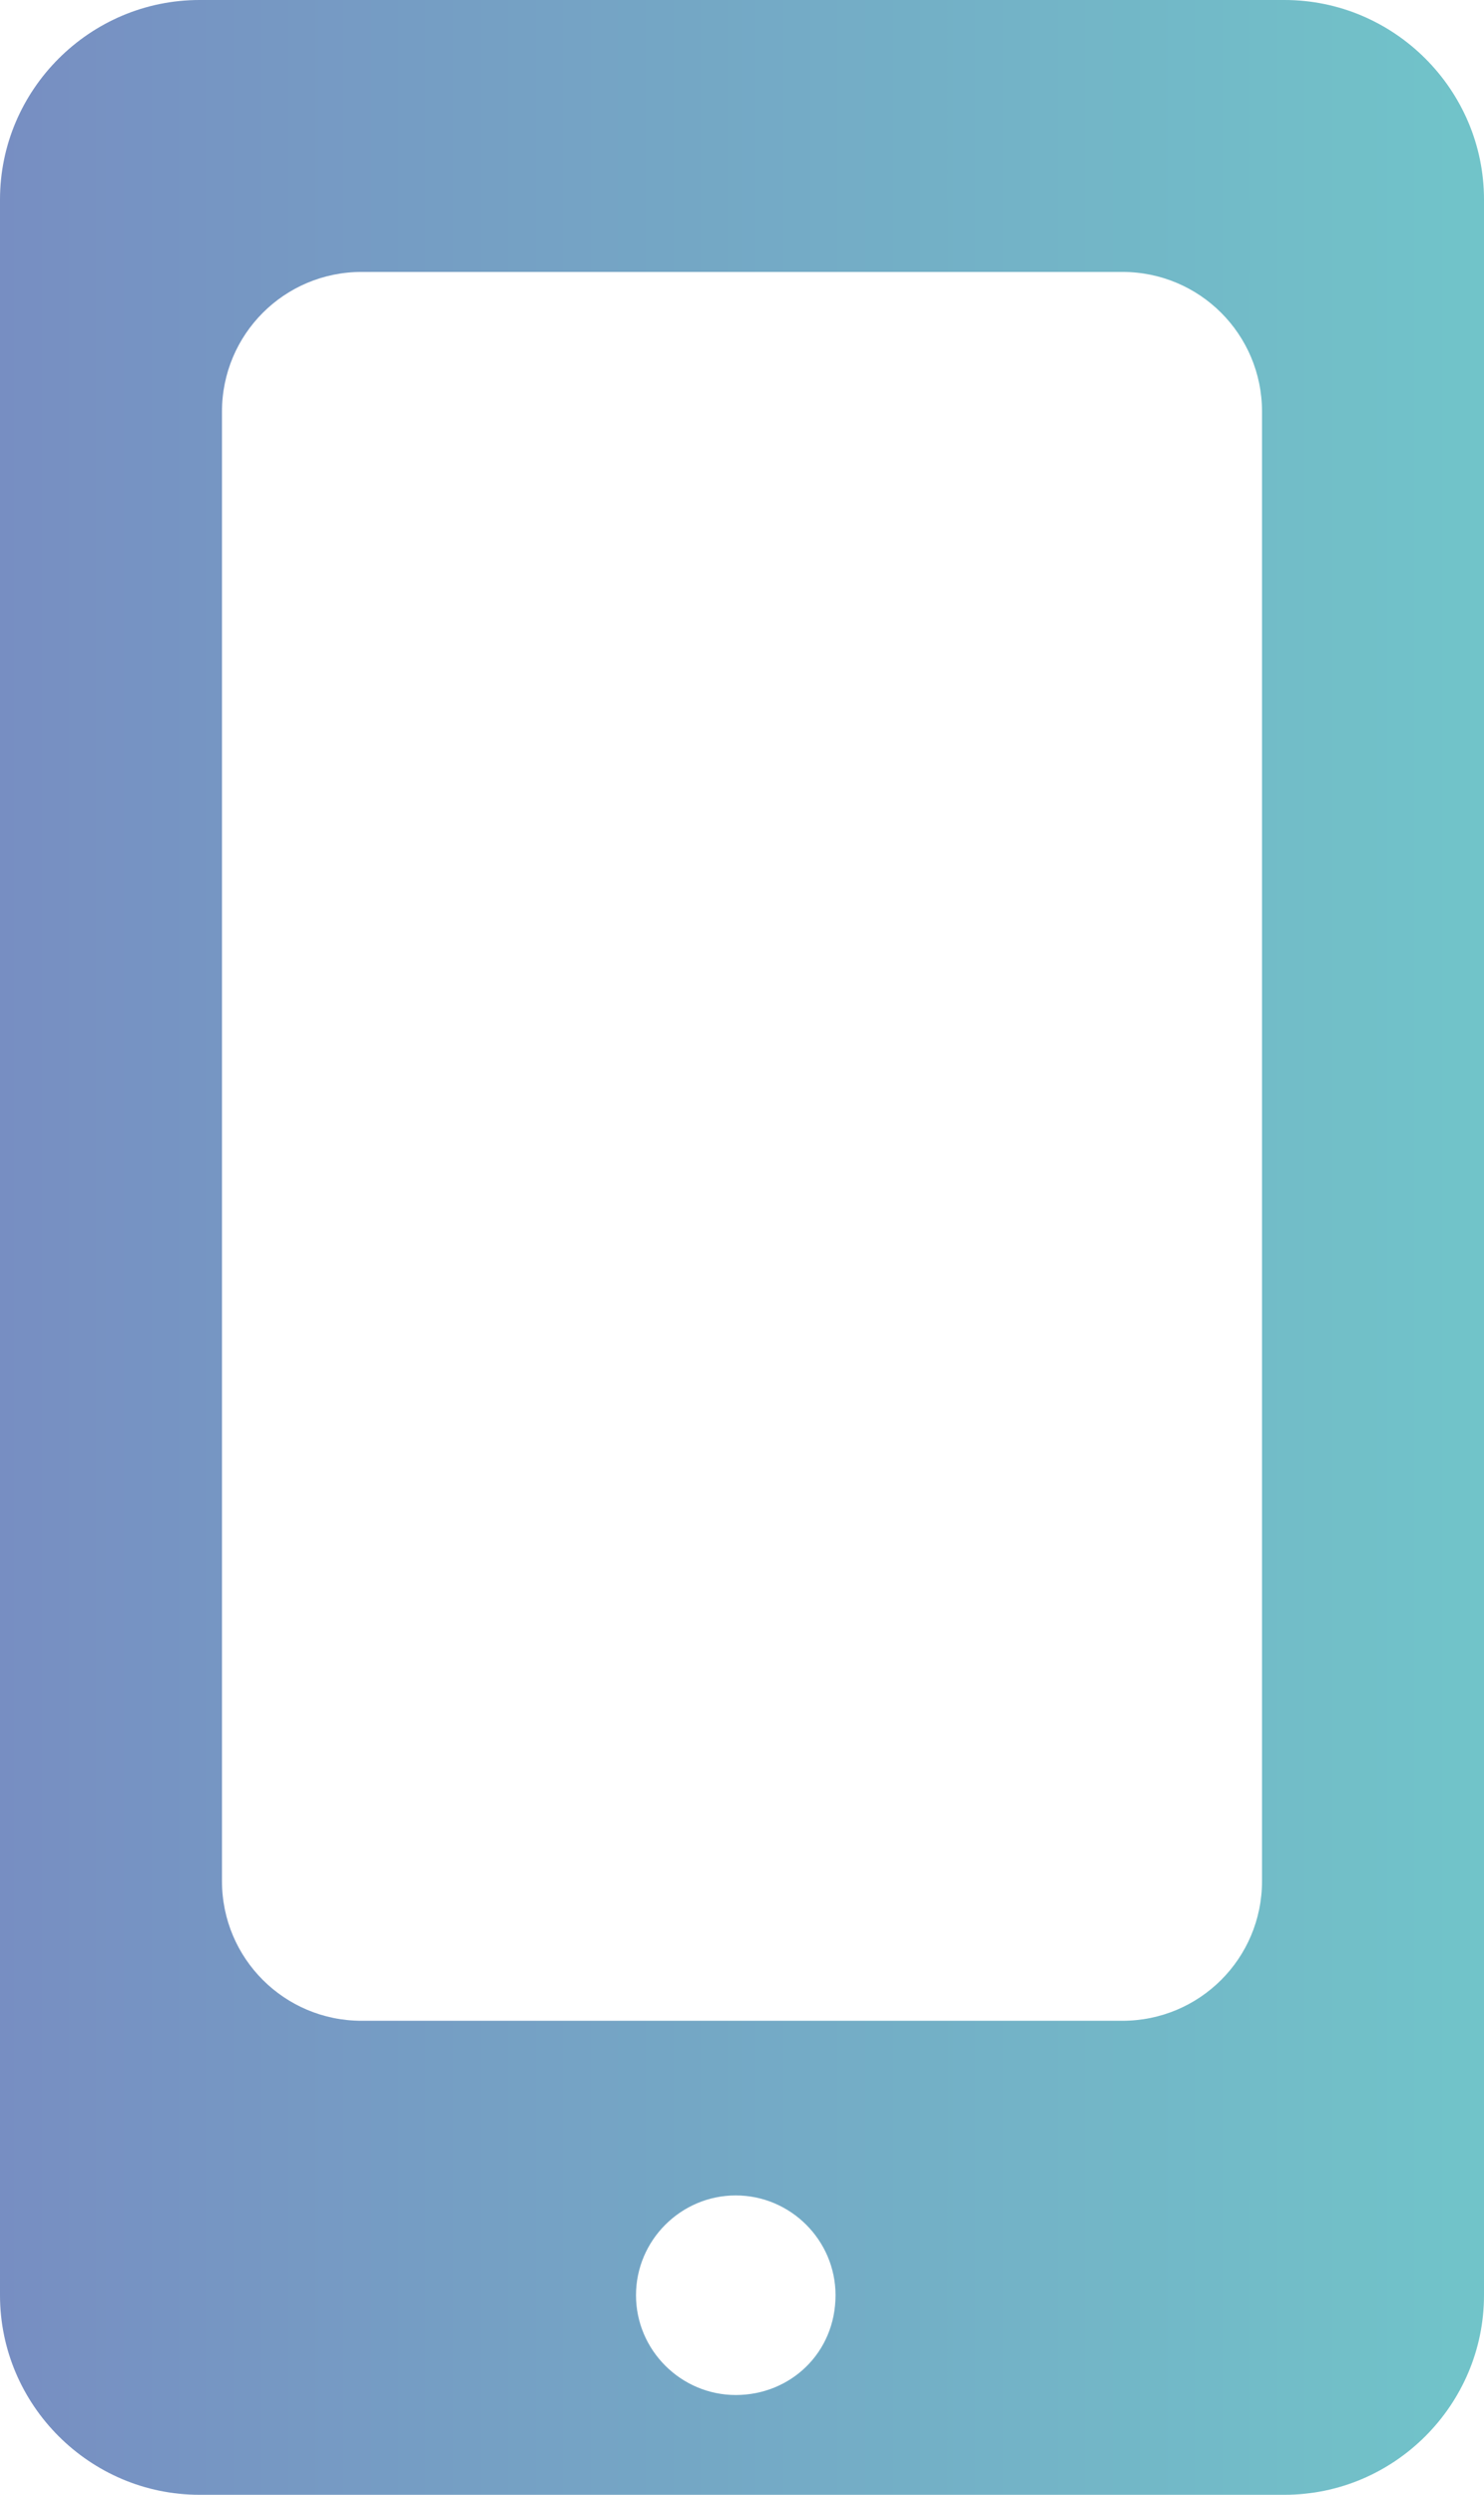
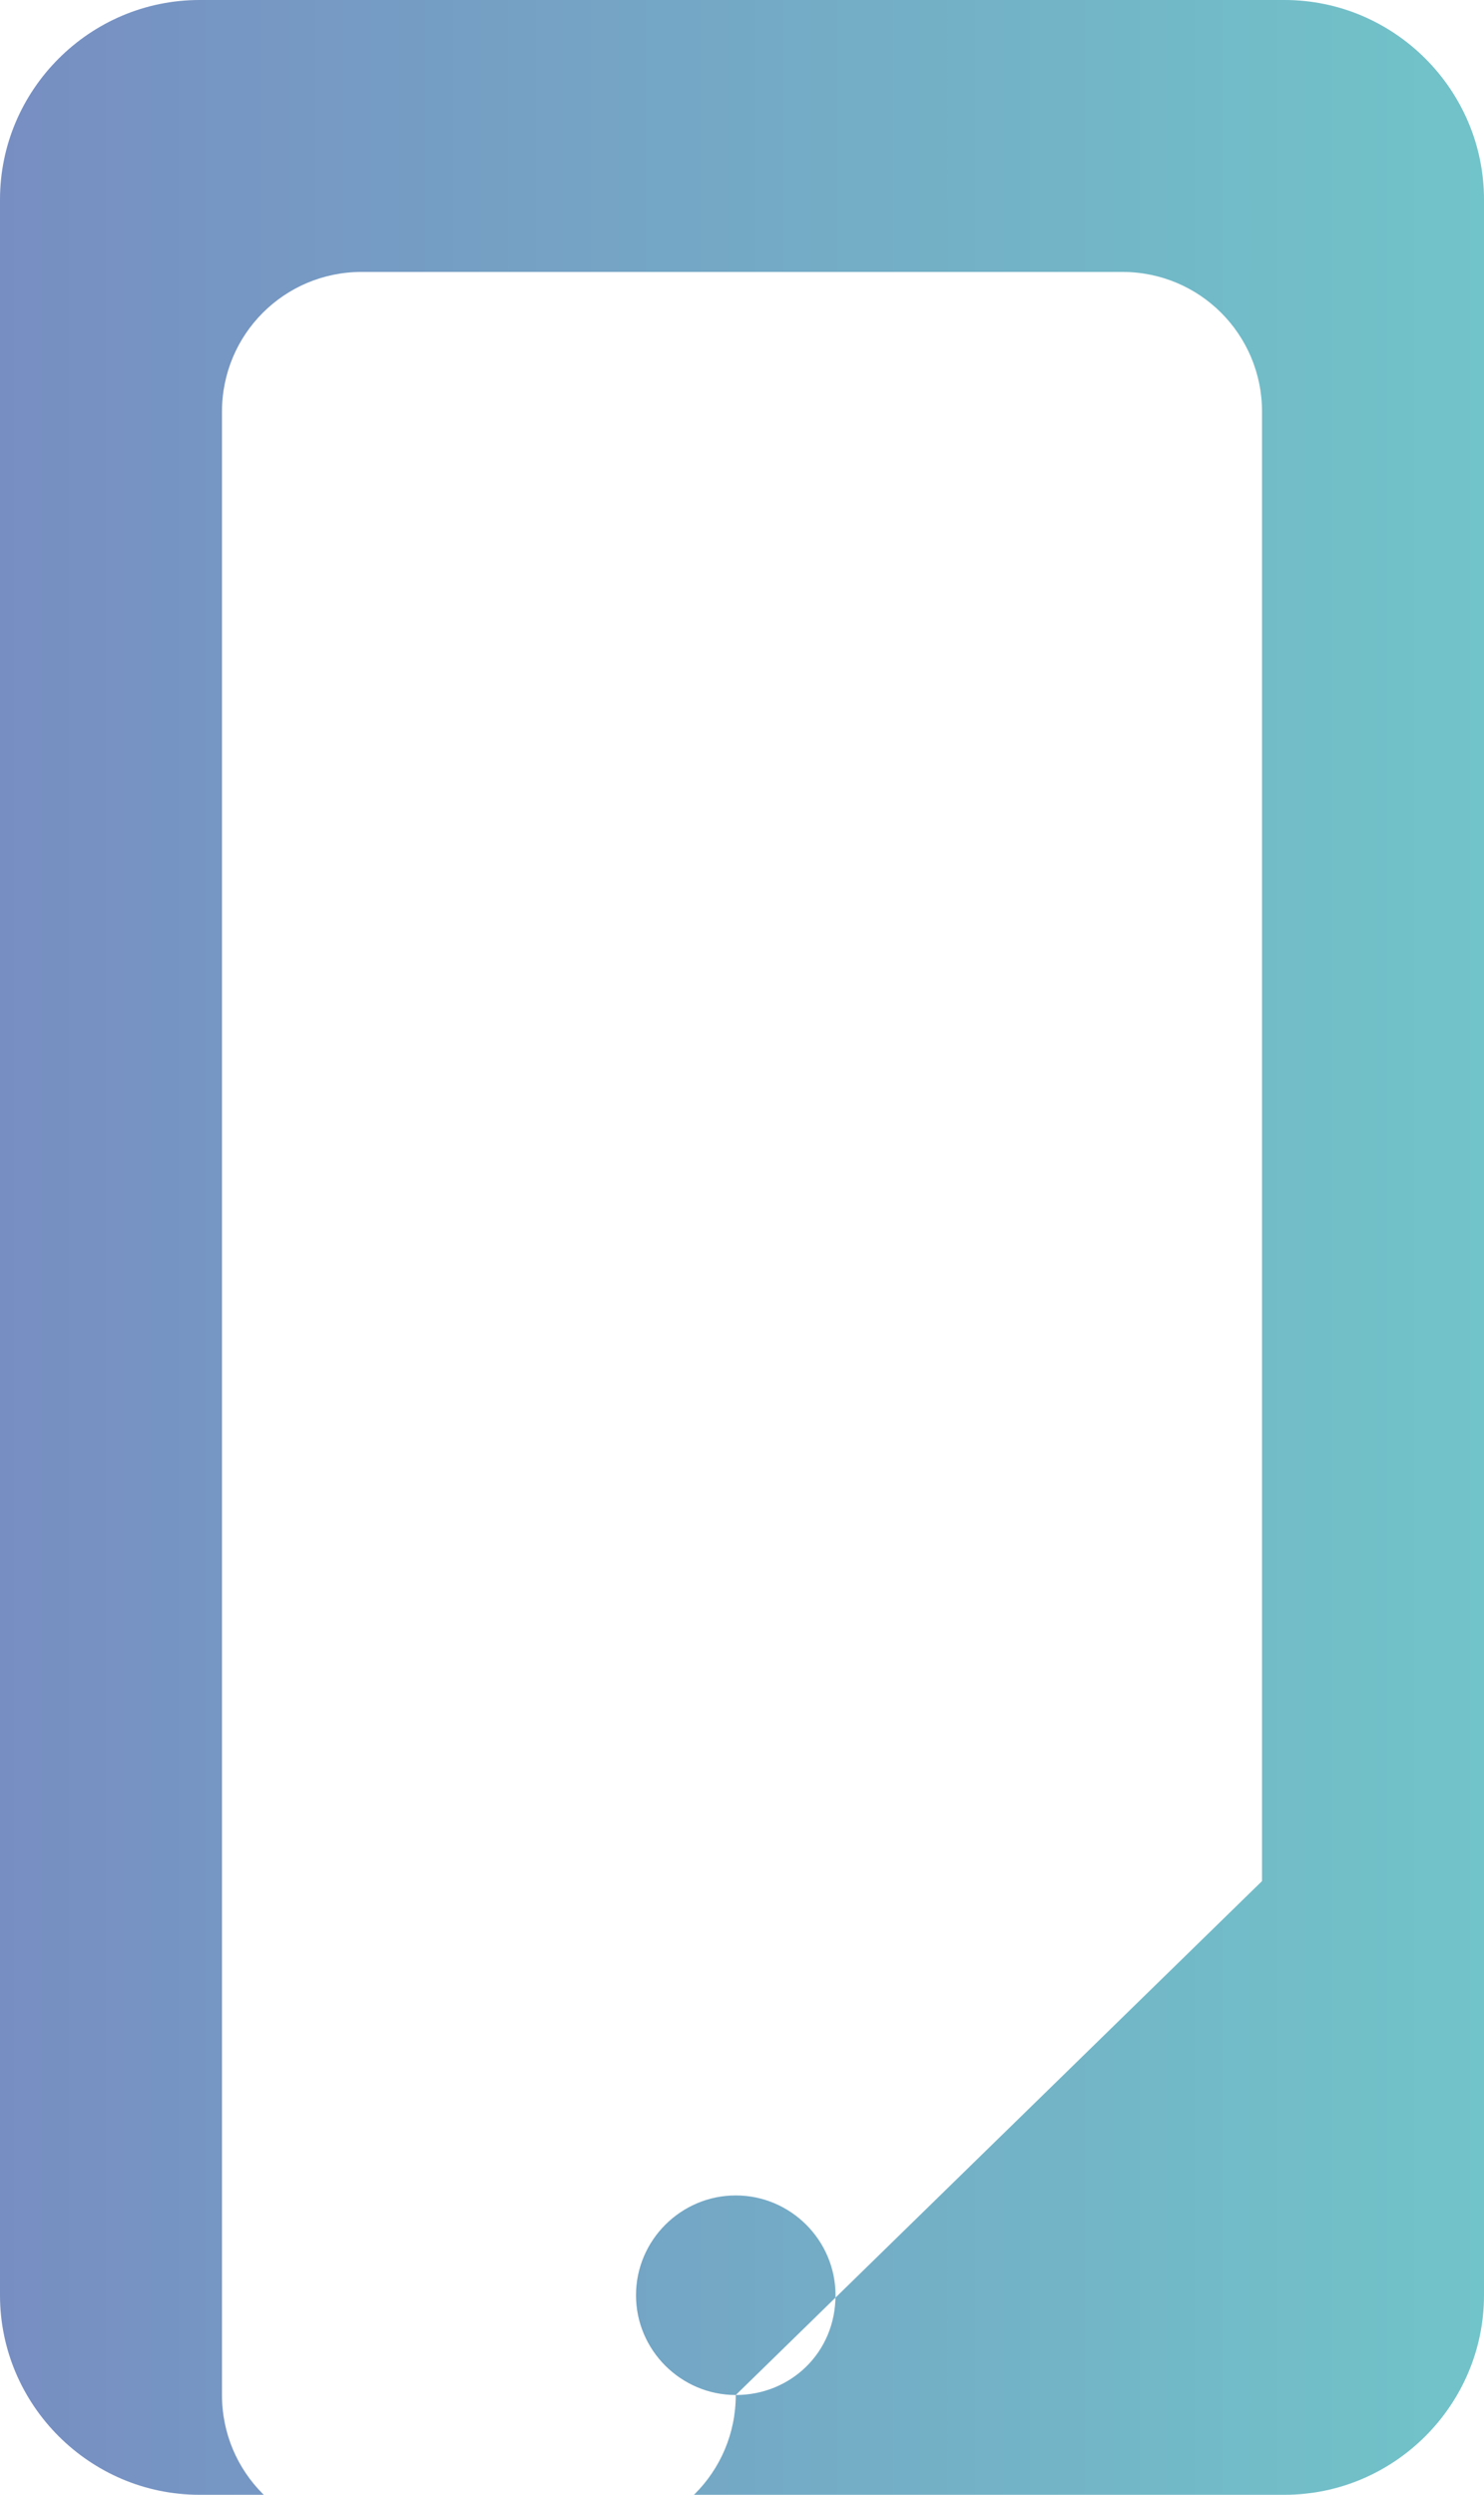
<svg xmlns="http://www.w3.org/2000/svg" version="1.1" id="Calque_1" x="0px" y="0px" viewBox="0 0 59.5 100" style="enable-background:new 0 0 59.5 100;" xml:space="preserve">
  <style type="text/css">
	.st0{fill:url(#SVGID_1_);}
</style>
  <linearGradient id="SVGID_1_" gradientUnits="userSpaceOnUse" x1="59.5" y1="49.988" x2="-9.094947e-13" y2="49.988">
    <stop offset="4.087718e-04" style="stop-color:#71C4C9" />
    <stop offset="1" style="stop-color:#778EC2" />
  </linearGradient>
-   <path class="st0" d="M51.5,0H8C3.6,0,0,3.6,0,8v84c0,4.4,3.6,8,8,8h43.5c4.4,0,8-3.6,8-8V8C59.5,3.6,55.9,0,51.5,0z M29.5,96  c-2.2,0-4-1.8-4-4c0-2.2,1.8-4,4-4s4,1.8,4,4C33.5,94.3,31.7,96,29.5,96z M50.6,75.4c0,3.1-2.5,5.6-5.6,5.6H14.5  c-3.1,0-5.6-2.5-5.6-5.6V16.5c0-3.1,2.5-5.6,5.6-5.6H45c3.1,0,5.6,2.5,5.6,5.6V75.4z" />
+   <path class="st0" d="M51.5,0H8C3.6,0,0,3.6,0,8v84c0,4.4,3.6,8,8,8h43.5c4.4,0,8-3.6,8-8V8C59.5,3.6,55.9,0,51.5,0z M29.5,96  c-2.2,0-4-1.8-4-4c0-2.2,1.8-4,4-4s4,1.8,4,4C33.5,94.3,31.7,96,29.5,96z c0,3.1-2.5,5.6-5.6,5.6H14.5  c-3.1,0-5.6-2.5-5.6-5.6V16.5c0-3.1,2.5-5.6,5.6-5.6H45c3.1,0,5.6,2.5,5.6,5.6V75.4z" />
</svg>